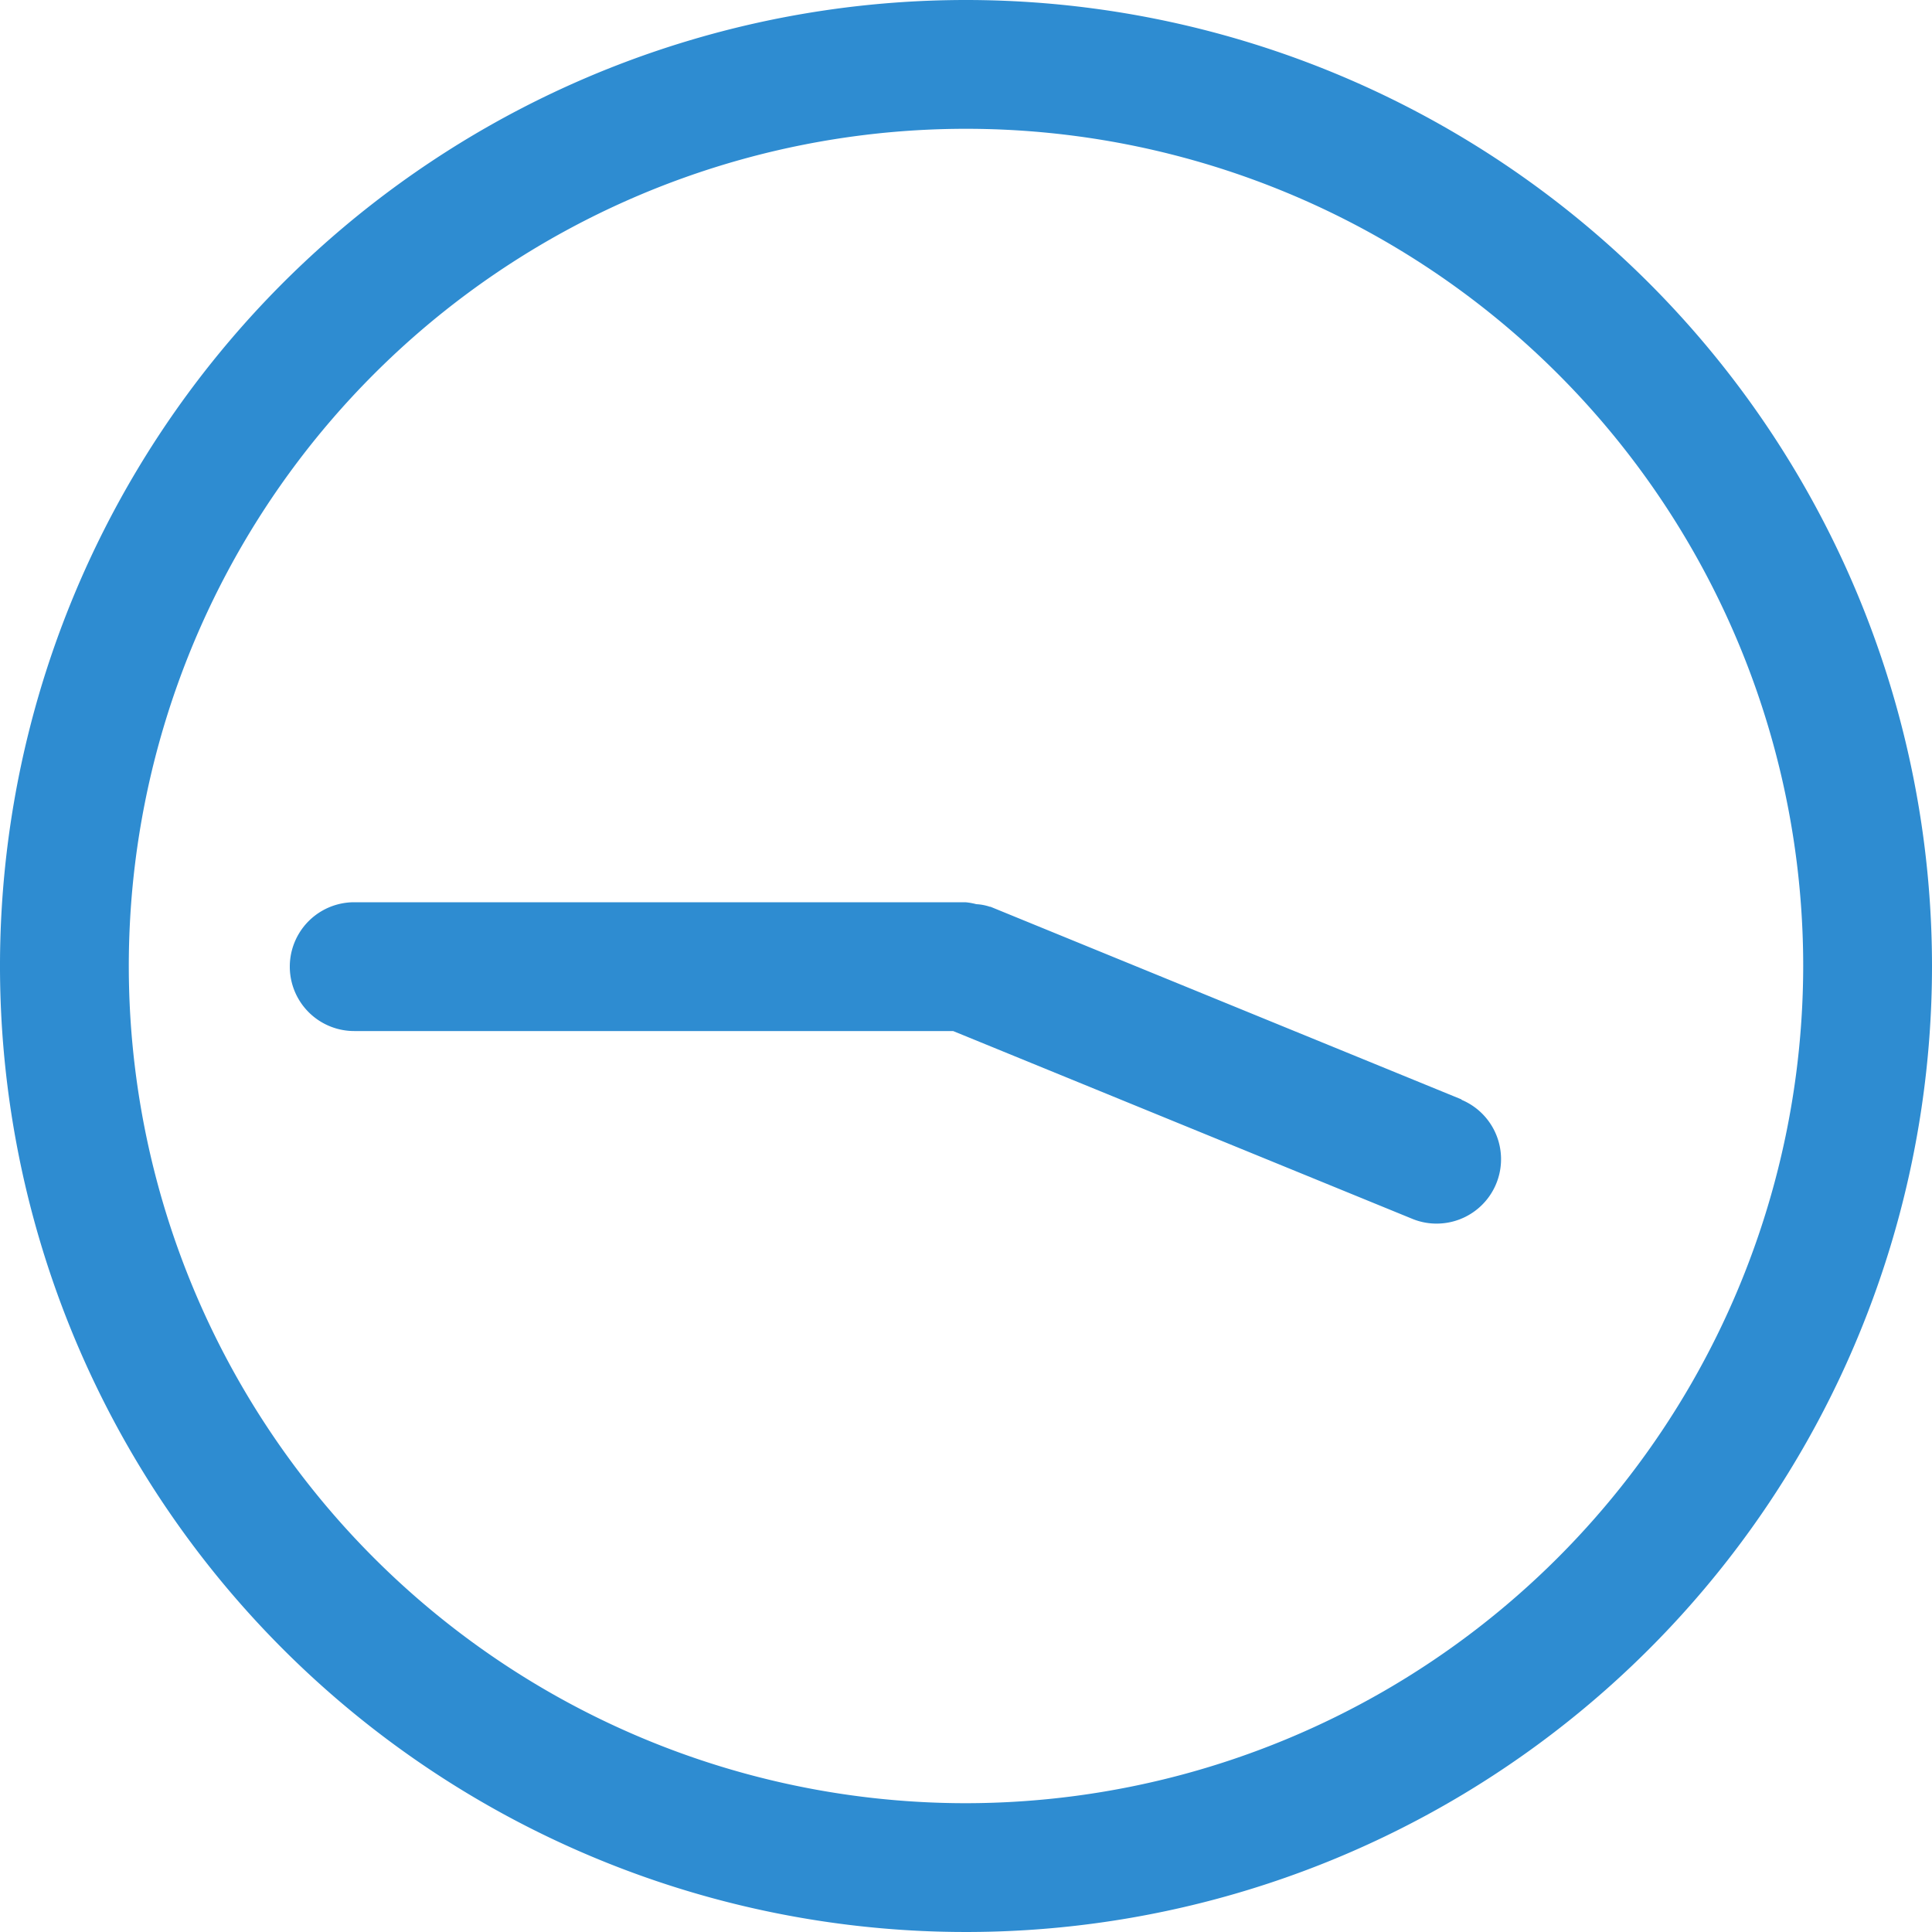
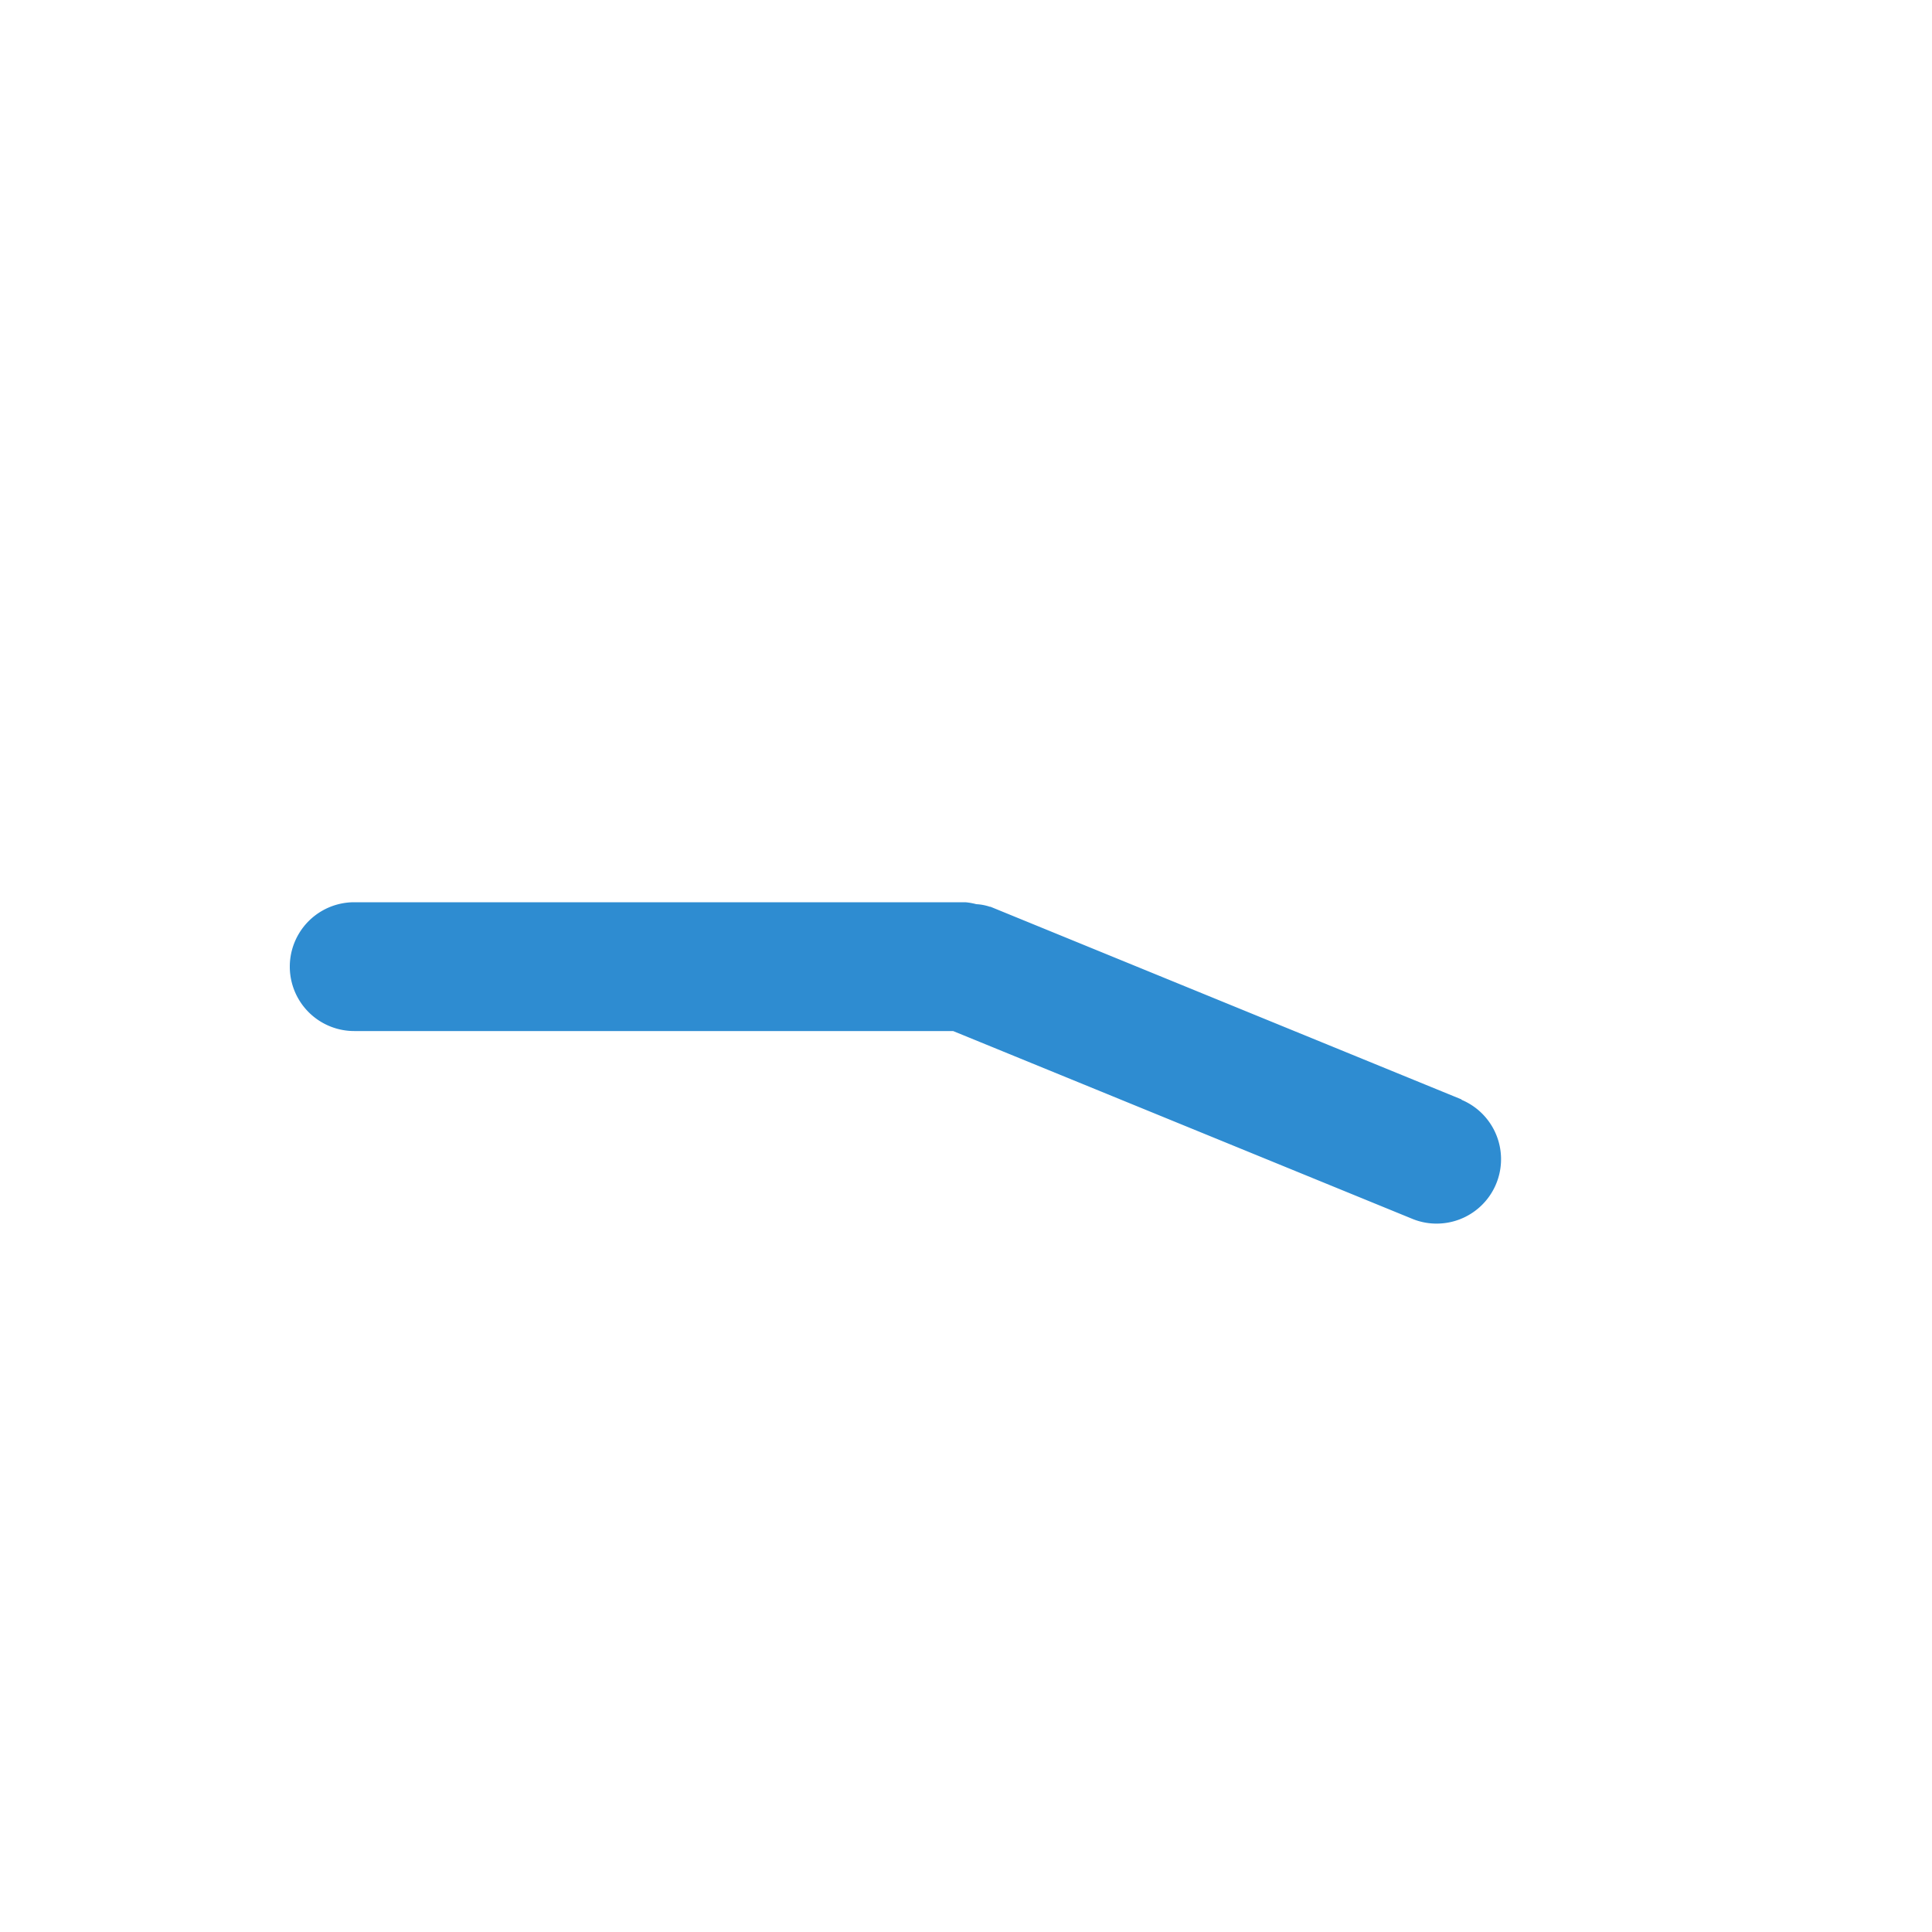
<svg xmlns="http://www.w3.org/2000/svg" id="レイヤー_1" data-name="レイヤー 1" width="30" height="30" viewBox="0 0 30 30">
  <g id="グループ_1824" data-name="グループ 1824">
-     <path id="パス_5427" data-name="パス 5427" d="M15,0A15,15,0,1,0,30,15,15.005,15.005,0,0,0,15,0Zm0,28A13,13,0,1,1,28,15,13.012,13.012,0,0,1,15,28Z" fill="#2e8cd1" />
    <path id="パス_5428" data-name="パス 5428" d="M22.69,17.07l-7.31-2.99h-.01a.779.779,0,0,0-.21-.04,1.01,1.01,0,0,0-.17-.03H5.5a1,1,0,0,0,0,2h9.3l7.14,2.92a.986.986,0,0,0,.38.07,1,1,0,0,0,.38-1.92Z" fill="#2e8cd1" />
  </g>
</svg>